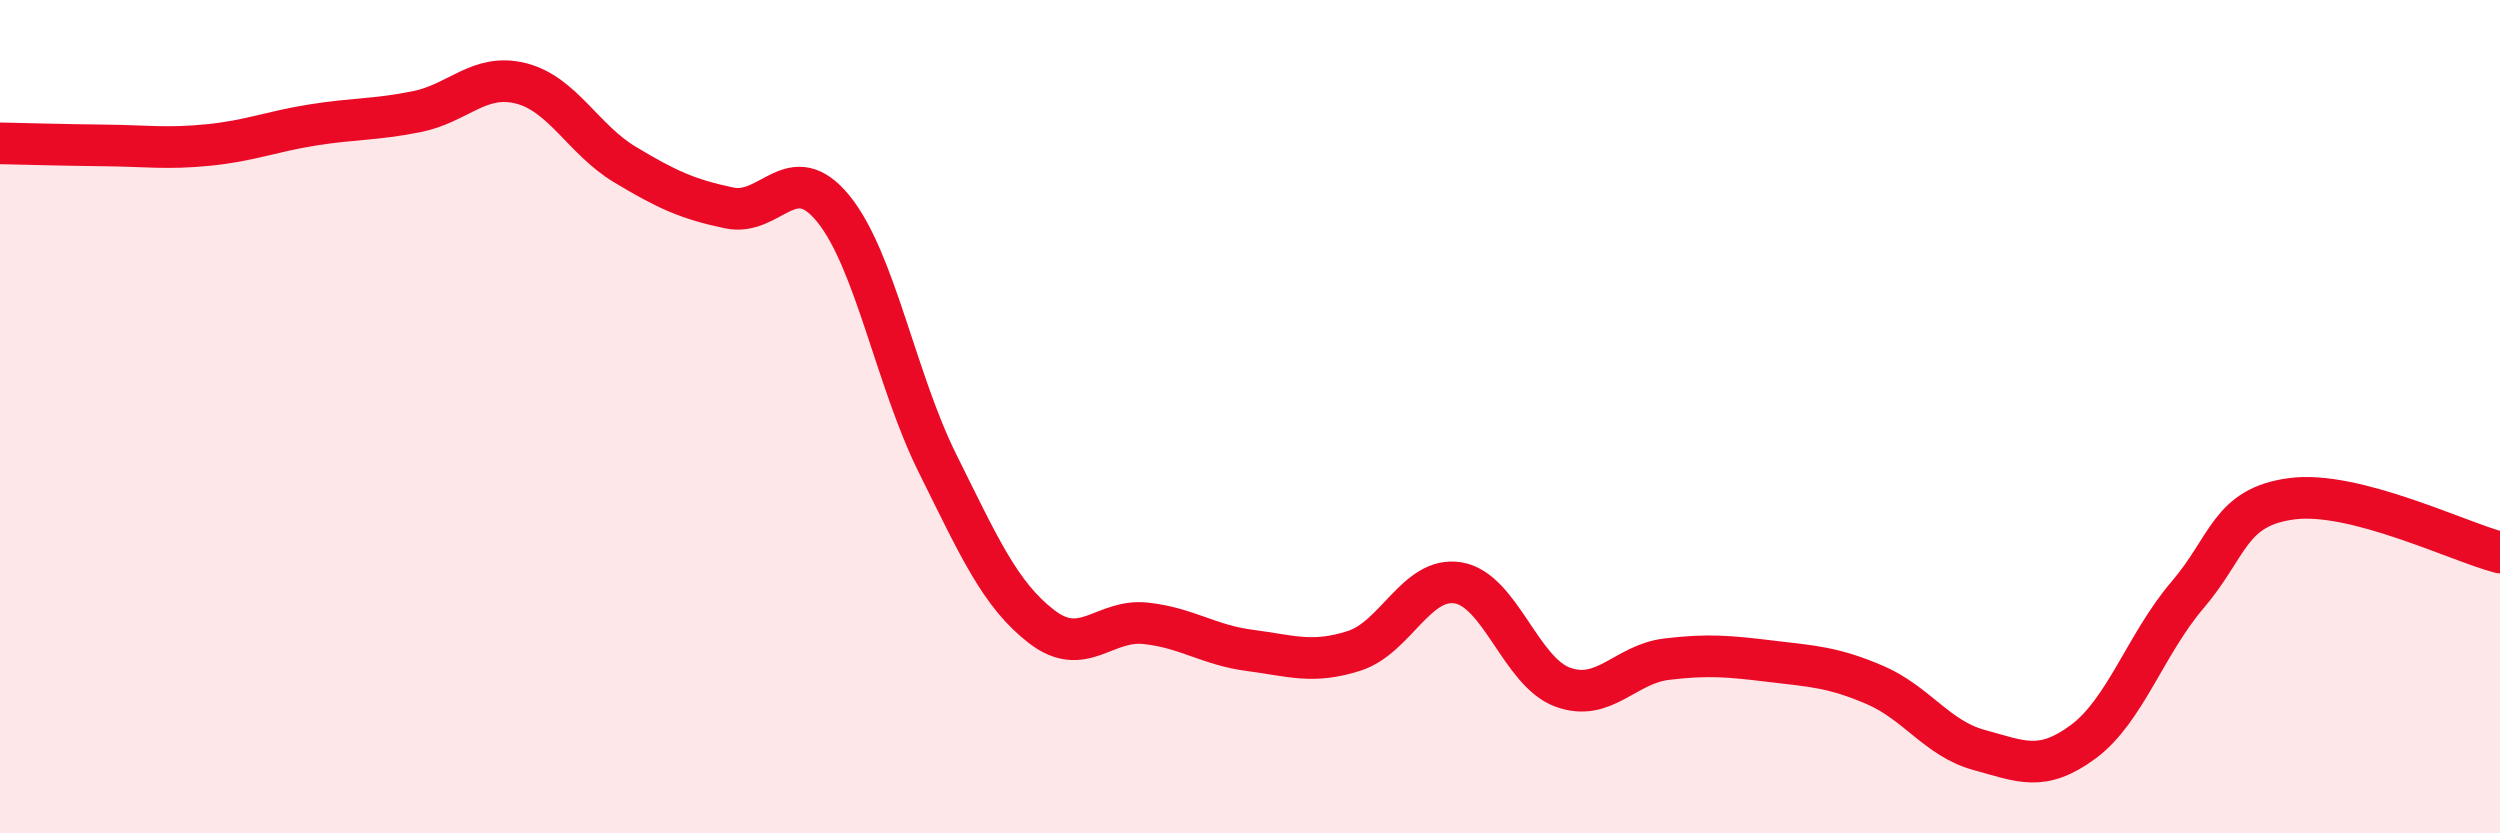
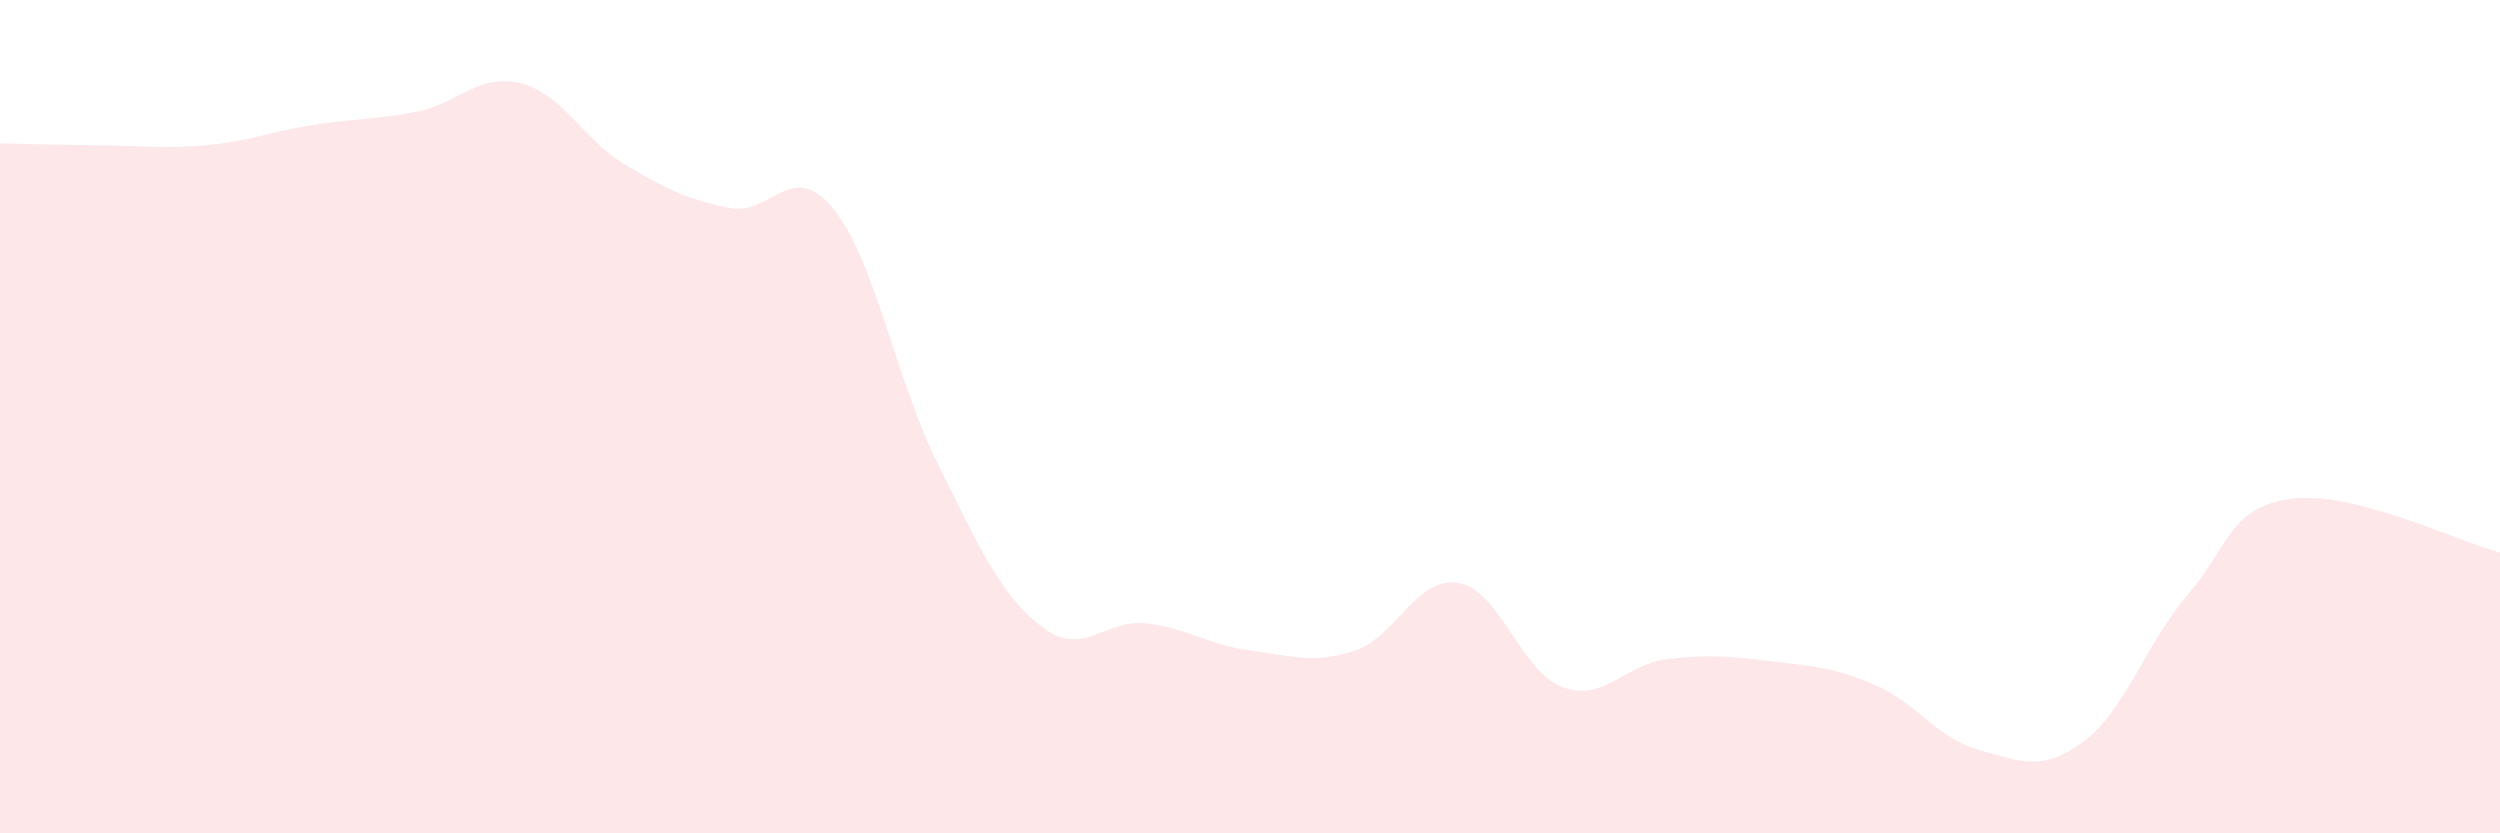
<svg xmlns="http://www.w3.org/2000/svg" width="60" height="20" viewBox="0 0 60 20">
  <path d="M 0,3.44 C 0.5,3.45 1.5,3.48 2.5,3.49 C 3.5,3.5 4,3.58 5,3.48 C 6,3.38 6.5,3.16 7.5,3 C 8.5,2.84 9,2.88 10,2.68 C 11,2.48 11.5,1.75 12.5,2 C 13.5,2.25 14,3.35 15,3.95 C 16,4.55 16.5,4.78 17.5,4.99 C 18.5,5.2 19,3.78 20,5.01 C 21,6.24 21.5,9.11 22.5,11.12 C 23.5,13.13 24,14.27 25,15.04 C 26,15.81 26.5,14.85 27.5,14.96 C 28.5,15.07 29,15.48 30,15.61 C 31,15.74 31.5,15.94 32.5,15.62 C 33.5,15.3 34,13.82 35,13.99 C 36,14.16 36.5,16.12 37.5,16.49 C 38.5,16.86 39,15.94 40,15.82 C 41,15.7 41.5,15.75 42.5,15.87 C 43.5,15.99 44,16.01 45,16.44 C 46,16.87 46.5,17.73 47.5,18 C 48.5,18.27 49,18.54 50,17.8 C 51,17.06 51.5,15.45 52.5,14.28 C 53.5,13.11 53.5,12.17 55,11.97 C 56.5,11.77 59,13 60,13.26L60 20L0 20Z" fill="#EB0A25" opacity="0.1" stroke-linecap="round" stroke-linejoin="round" />
-   <path d="M 0,3.44 C 0.5,3.45 1.5,3.48 2.5,3.49 C 3.5,3.5 4,3.58 5,3.48 C 6,3.38 6.5,3.16 7.5,3 C 8.5,2.84 9,2.88 10,2.68 C 11,2.48 11.5,1.75 12.5,2 C 13.5,2.25 14,3.35 15,3.95 C 16,4.55 16.5,4.78 17.5,4.99 C 18.5,5.2 19,3.78 20,5.01 C 21,6.24 21.5,9.11 22.5,11.12 C 23.5,13.13 24,14.27 25,15.04 C 26,15.81 26.5,14.85 27.5,14.96 C 28.5,15.07 29,15.48 30,15.61 C 31,15.74 31.5,15.94 32.5,15.62 C 33.5,15.3 34,13.82 35,13.99 C 36,14.16 36.5,16.12 37.5,16.49 C 38.5,16.86 39,15.94 40,15.82 C 41,15.7 41.5,15.75 42.5,15.87 C 43.5,15.99 44,16.01 45,16.44 C 46,16.87 46.5,17.73 47.5,18 C 48.5,18.27 49,18.54 50,17.8 C 51,17.06 51.5,15.45 52.5,14.28 C 53.5,13.11 53.5,12.17 55,11.97 C 56.5,11.77 59,13 60,13.26" stroke="#EB0A25" stroke-width="1" fill="none" stroke-linecap="round" stroke-linejoin="round" />
</svg>